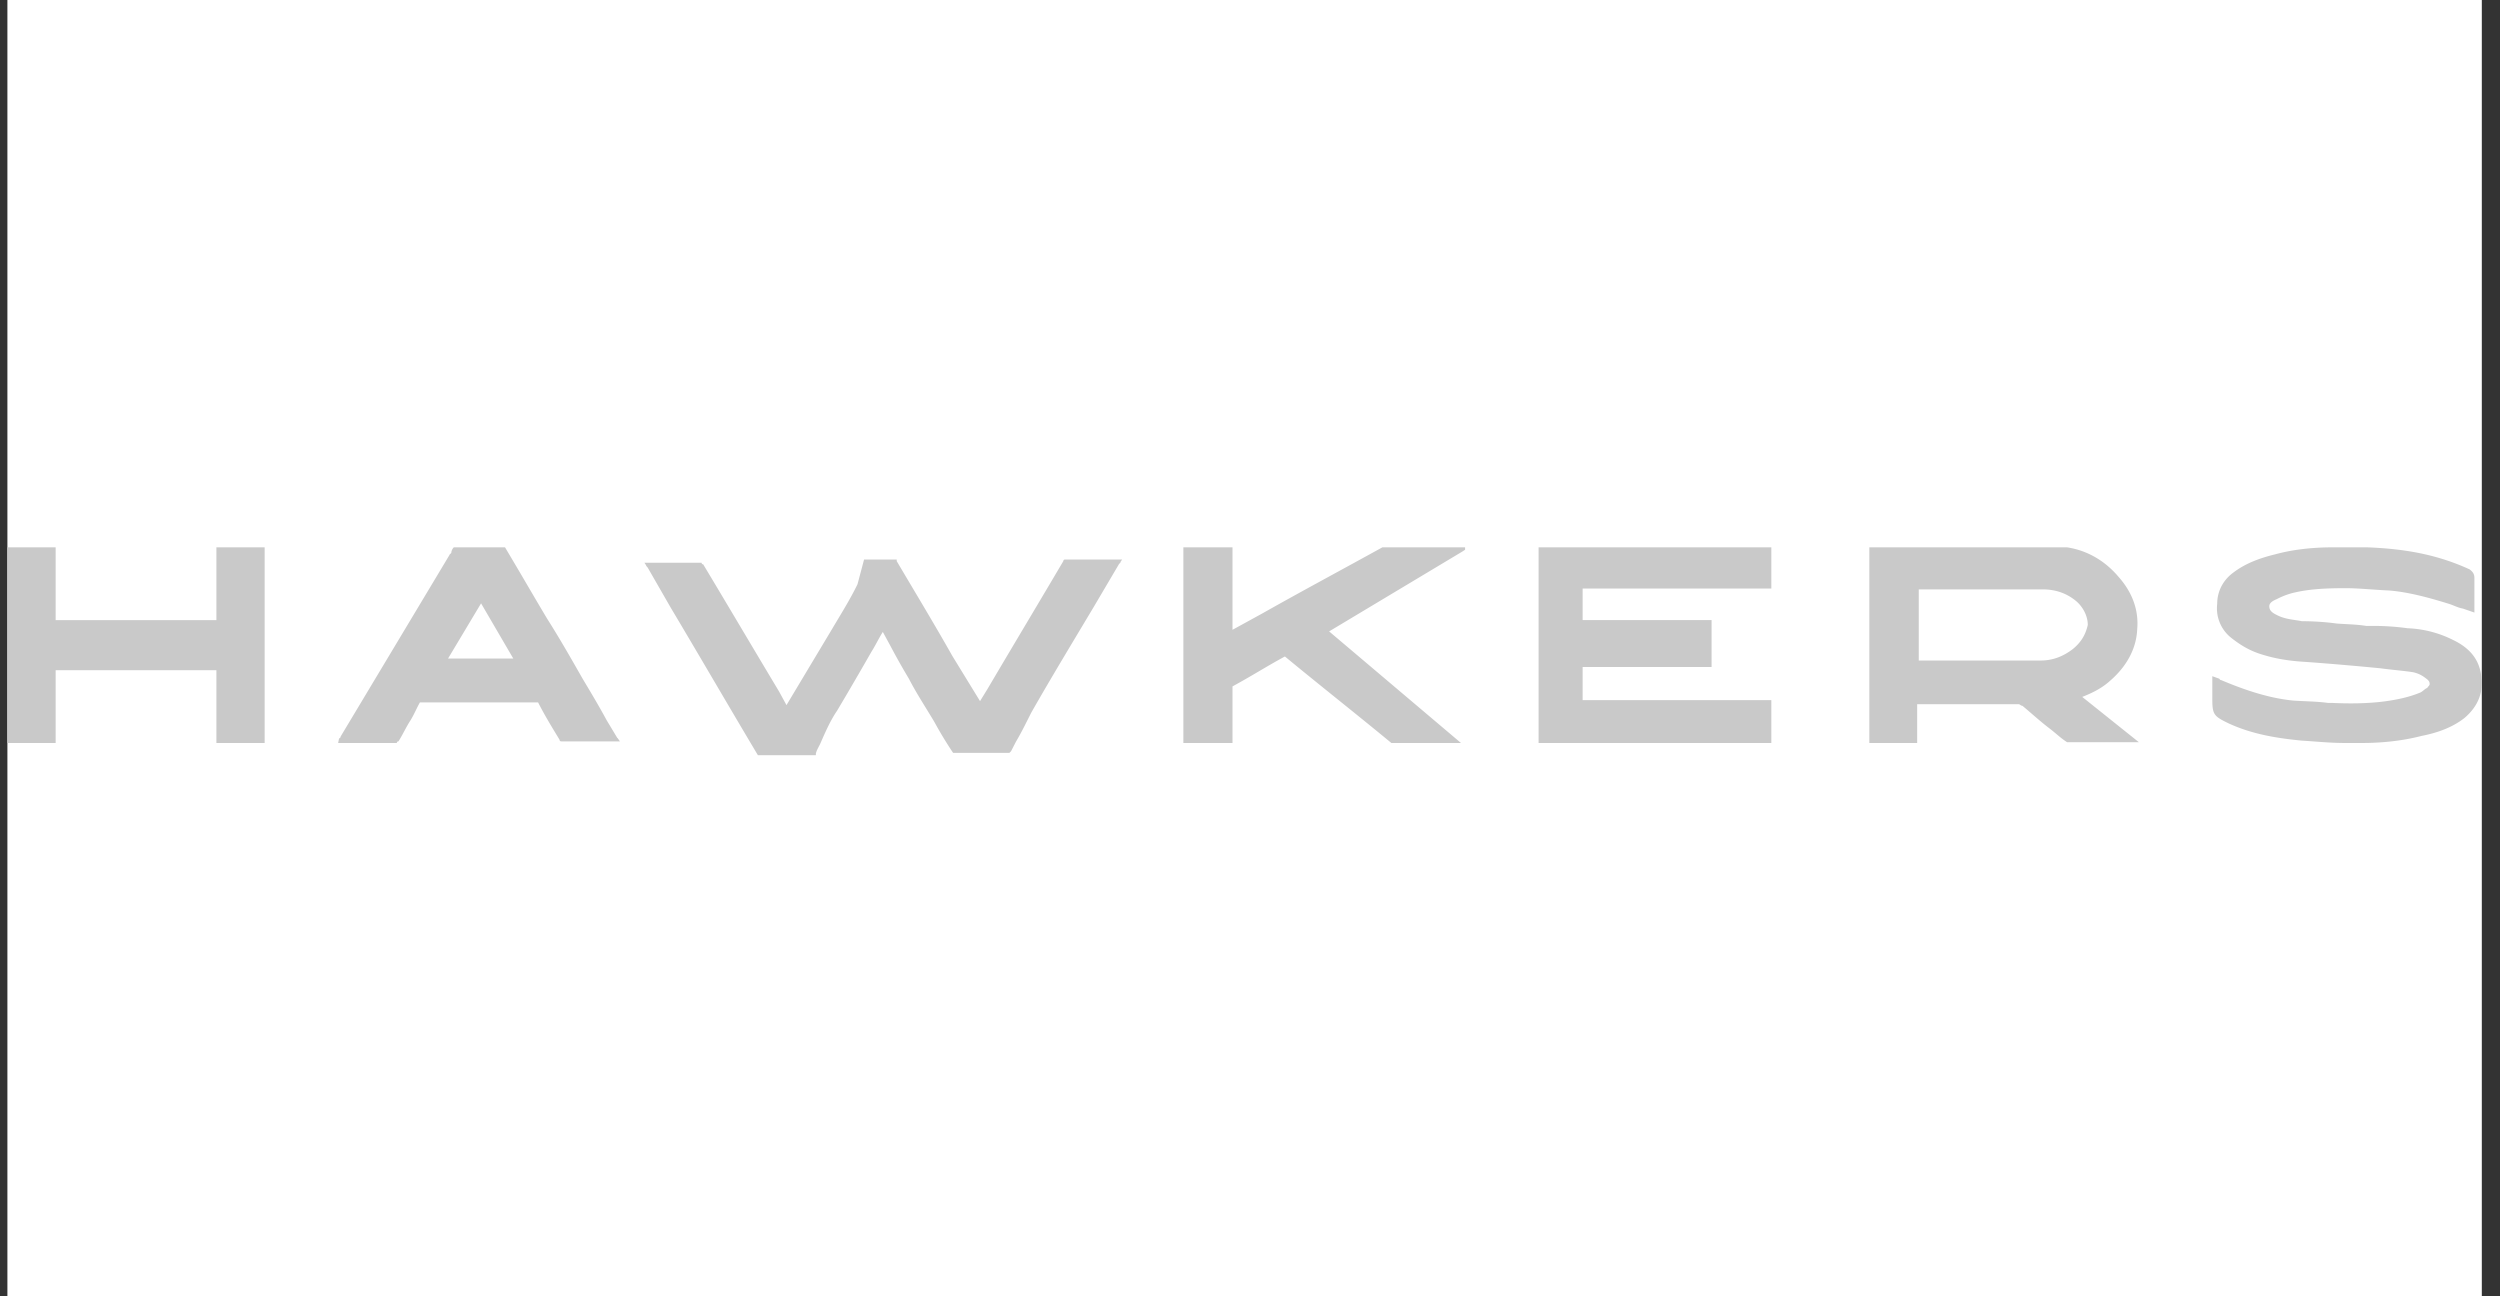
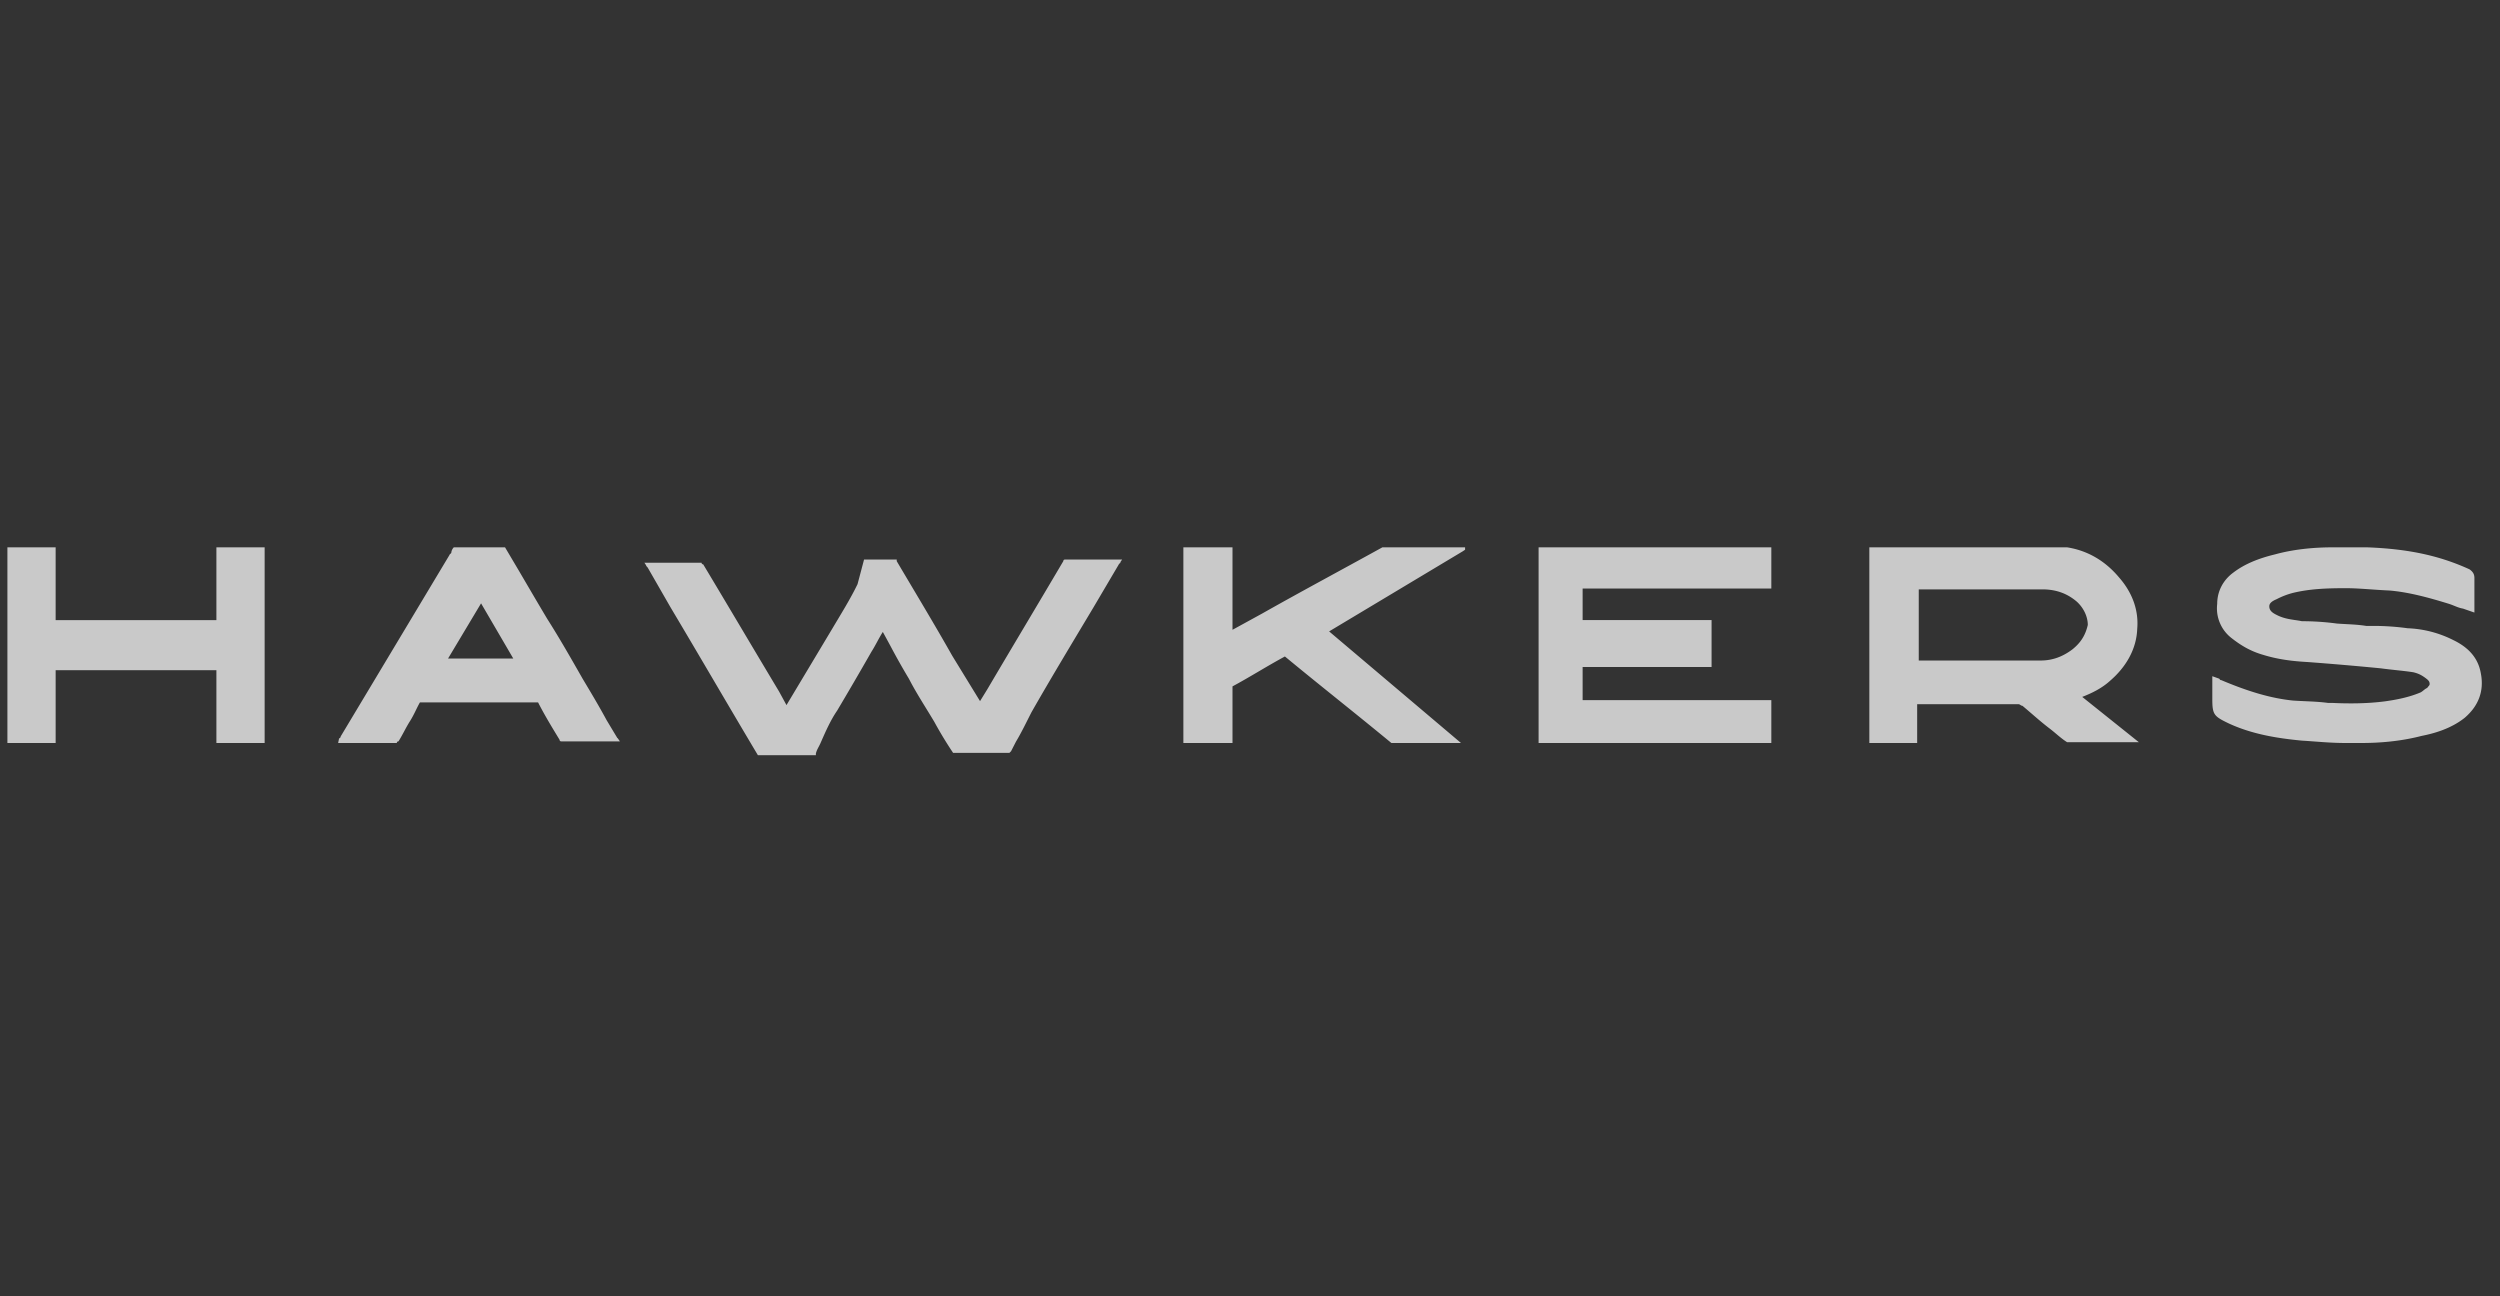
<svg xmlns="http://www.w3.org/2000/svg" width="135" height="70">
  <rect width="100%" height="100%" fill="#333333" stroke="none" />
  <g fill="none" fill-rule="evenodd">
-     <path fill="#FFF" d="M.4 0h133.618v70H.4z" />
    <path d="M48.423 30.216v.086c1.014 1.718 2.029 3.393 2.999 5.111l1.5 2.448.396-.644c1.367-2.32 2.734-4.596 4.101-6.915 0 0 0-.086.088-.086h3.087l-.088.129c0 .086-.088.086-.088.129l-1.367 2.319c-1.103 1.847-2.25 3.737-3.352 5.67-.264.515-.529 1.073-.838 1.589l-.264.515-.088.086h-3.043a21.326 21.326 0 01-1.014-1.675c-.486-.816-.97-1.546-1.367-2.32a37.146 37.146 0 01-1.015-1.803l-.397-.73c-.22.343-.397.73-.617 1.073a208.442 208.442 0 01-1.852 3.179c-.353.515-.618 1.116-.882 1.718-.088.215-.22.386-.265.601v.086h-3.13c-1.588-2.663-3.132-5.326-4.72-7.989l-1.234-2.148s-.088-.085-.088-.128l-.088-.13h3.087s0 .087.088.087c1.367 2.276 2.734 4.595 4.1 6.872l.398.73 2.47-4.123c.484-.816.97-1.59 1.366-2.406l.353-1.331h1.764zm79.393-.66c2.286.084 3.956.466 5.538 1.188.176.127.264.254.264.466v1.868l-.615-.213c-.264-.042-.484-.17-.748-.254-1.23-.382-2.241-.637-3.208-.722-.923-.042-1.67-.127-2.373-.127-1.1 0-1.978.043-2.857.255a4.156 4.156 0 00-.88.34c-.307.126-.395.254-.395.381 0 .212.132.34.396.467.483.254.967.254 1.362.34.615 0 1.275.042 1.89.127.571.042 1.055.042 1.582.127h.396c.615 0 1.23.042 1.846.127a5.952 5.952 0 012.461.637c.88.424 1.363 1.018 1.495 1.824.175.934-.132 1.74-.88 2.377-.747.594-1.67.848-2.329.976-1.143.297-2.285.382-3.252.382h-.835c-.88 0-1.627-.085-2.374-.128-1.318-.127-2.681-.34-3.956-.933-.79-.382-.879-.467-.879-1.316v-1.23l.352.127c.044 0 .044.085.132.085 1.406.594 2.637.976 3.868 1.103.615.043 1.274.043 1.89.127h.22c.878.043 1.89.043 2.856-.084.616-.085 1.275-.213 1.89-.467.132-.043.264-.212.396-.255.044-.085.132-.127.132-.212 0-.127-.044-.17-.132-.255-.22-.17-.396-.297-.747-.381-.528-.085-1.143-.128-1.759-.213a169.364 169.364 0 00-3.955-.34c-.747-.042-1.539-.126-2.374-.381-.747-.212-1.274-.552-1.758-.934a2.028 2.028 0 01-.747-1.824c0-.722.352-1.316.88-1.698.614-.466 1.362-.763 2.24-.976.924-.254 1.979-.381 3.121-.381zm-16.194 0c1.119.174 2.066.742 2.798 1.615.732.83 1.077 1.79.99 2.794-.043 1.092-.602 2.052-1.463 2.795-.431.393-.948.655-1.507.873l3.057 2.445h-3.875c-.345-.218-.603-.48-.948-.742-.516-.393-.99-.83-1.463-1.223-.087 0-.13-.087-.216-.087h-5.468v2.096h-2.583V29.556zm-15.97 0v2.226h-10.19v1.703h6.963v2.532h-6.963v1.79h10.19v2.315H83.084V29.556h12.568zm-29.097 0v4.453l1.592-.873c2.167-1.223 4.29-2.358 6.502-3.58h4.466v.13l-.132.088-7.21 4.322 7.121 6.026h-3.759c-1.902-1.572-3.848-3.1-5.75-4.672-.972.524-1.857 1.091-2.83 1.615v3.057h-2.653V29.556h2.653zm-39.283 0l.759 1.282c.505.861 1.01 1.728 1.517 2.576.669 1.052 1.293 2.148 1.918 3.244.446.745.892 1.49 1.294 2.236l.58.965c.044 0 .044.087.044.043l.09.132h-3.168c-.09 0-.09-.088-.09-.088-.4-.657-.802-1.315-1.16-2.017h-6.38c-.178.307-.312.658-.535 1.009-.223.35-.401.745-.624 1.096-.09 0-.09.088-.09.088H18.26l.044-.22c0-.043.09-.043.09-.131l5.889-9.82c0-.045.09-.045.09-.132a.48.48 0 01.133-.263h2.766zm-24.267 0v3.93h8.681v-3.93h2.605v10.566h-2.605v-3.93H3.005v3.93H.4V29.556h2.605zm107.282 2.27h-6.674v3.842h6.588c.646 0 1.205-.218 1.722-.611.43-.35.689-.742.818-1.31 0-.437-.215-.917-.603-1.266-.516-.437-1.12-.655-1.851-.655zm-84.309.755l-1.784 2.981h3.524l-1.74-2.981z" fill="#C9C9C9" fill-rule="nonzero" />
  </g>
</svg>